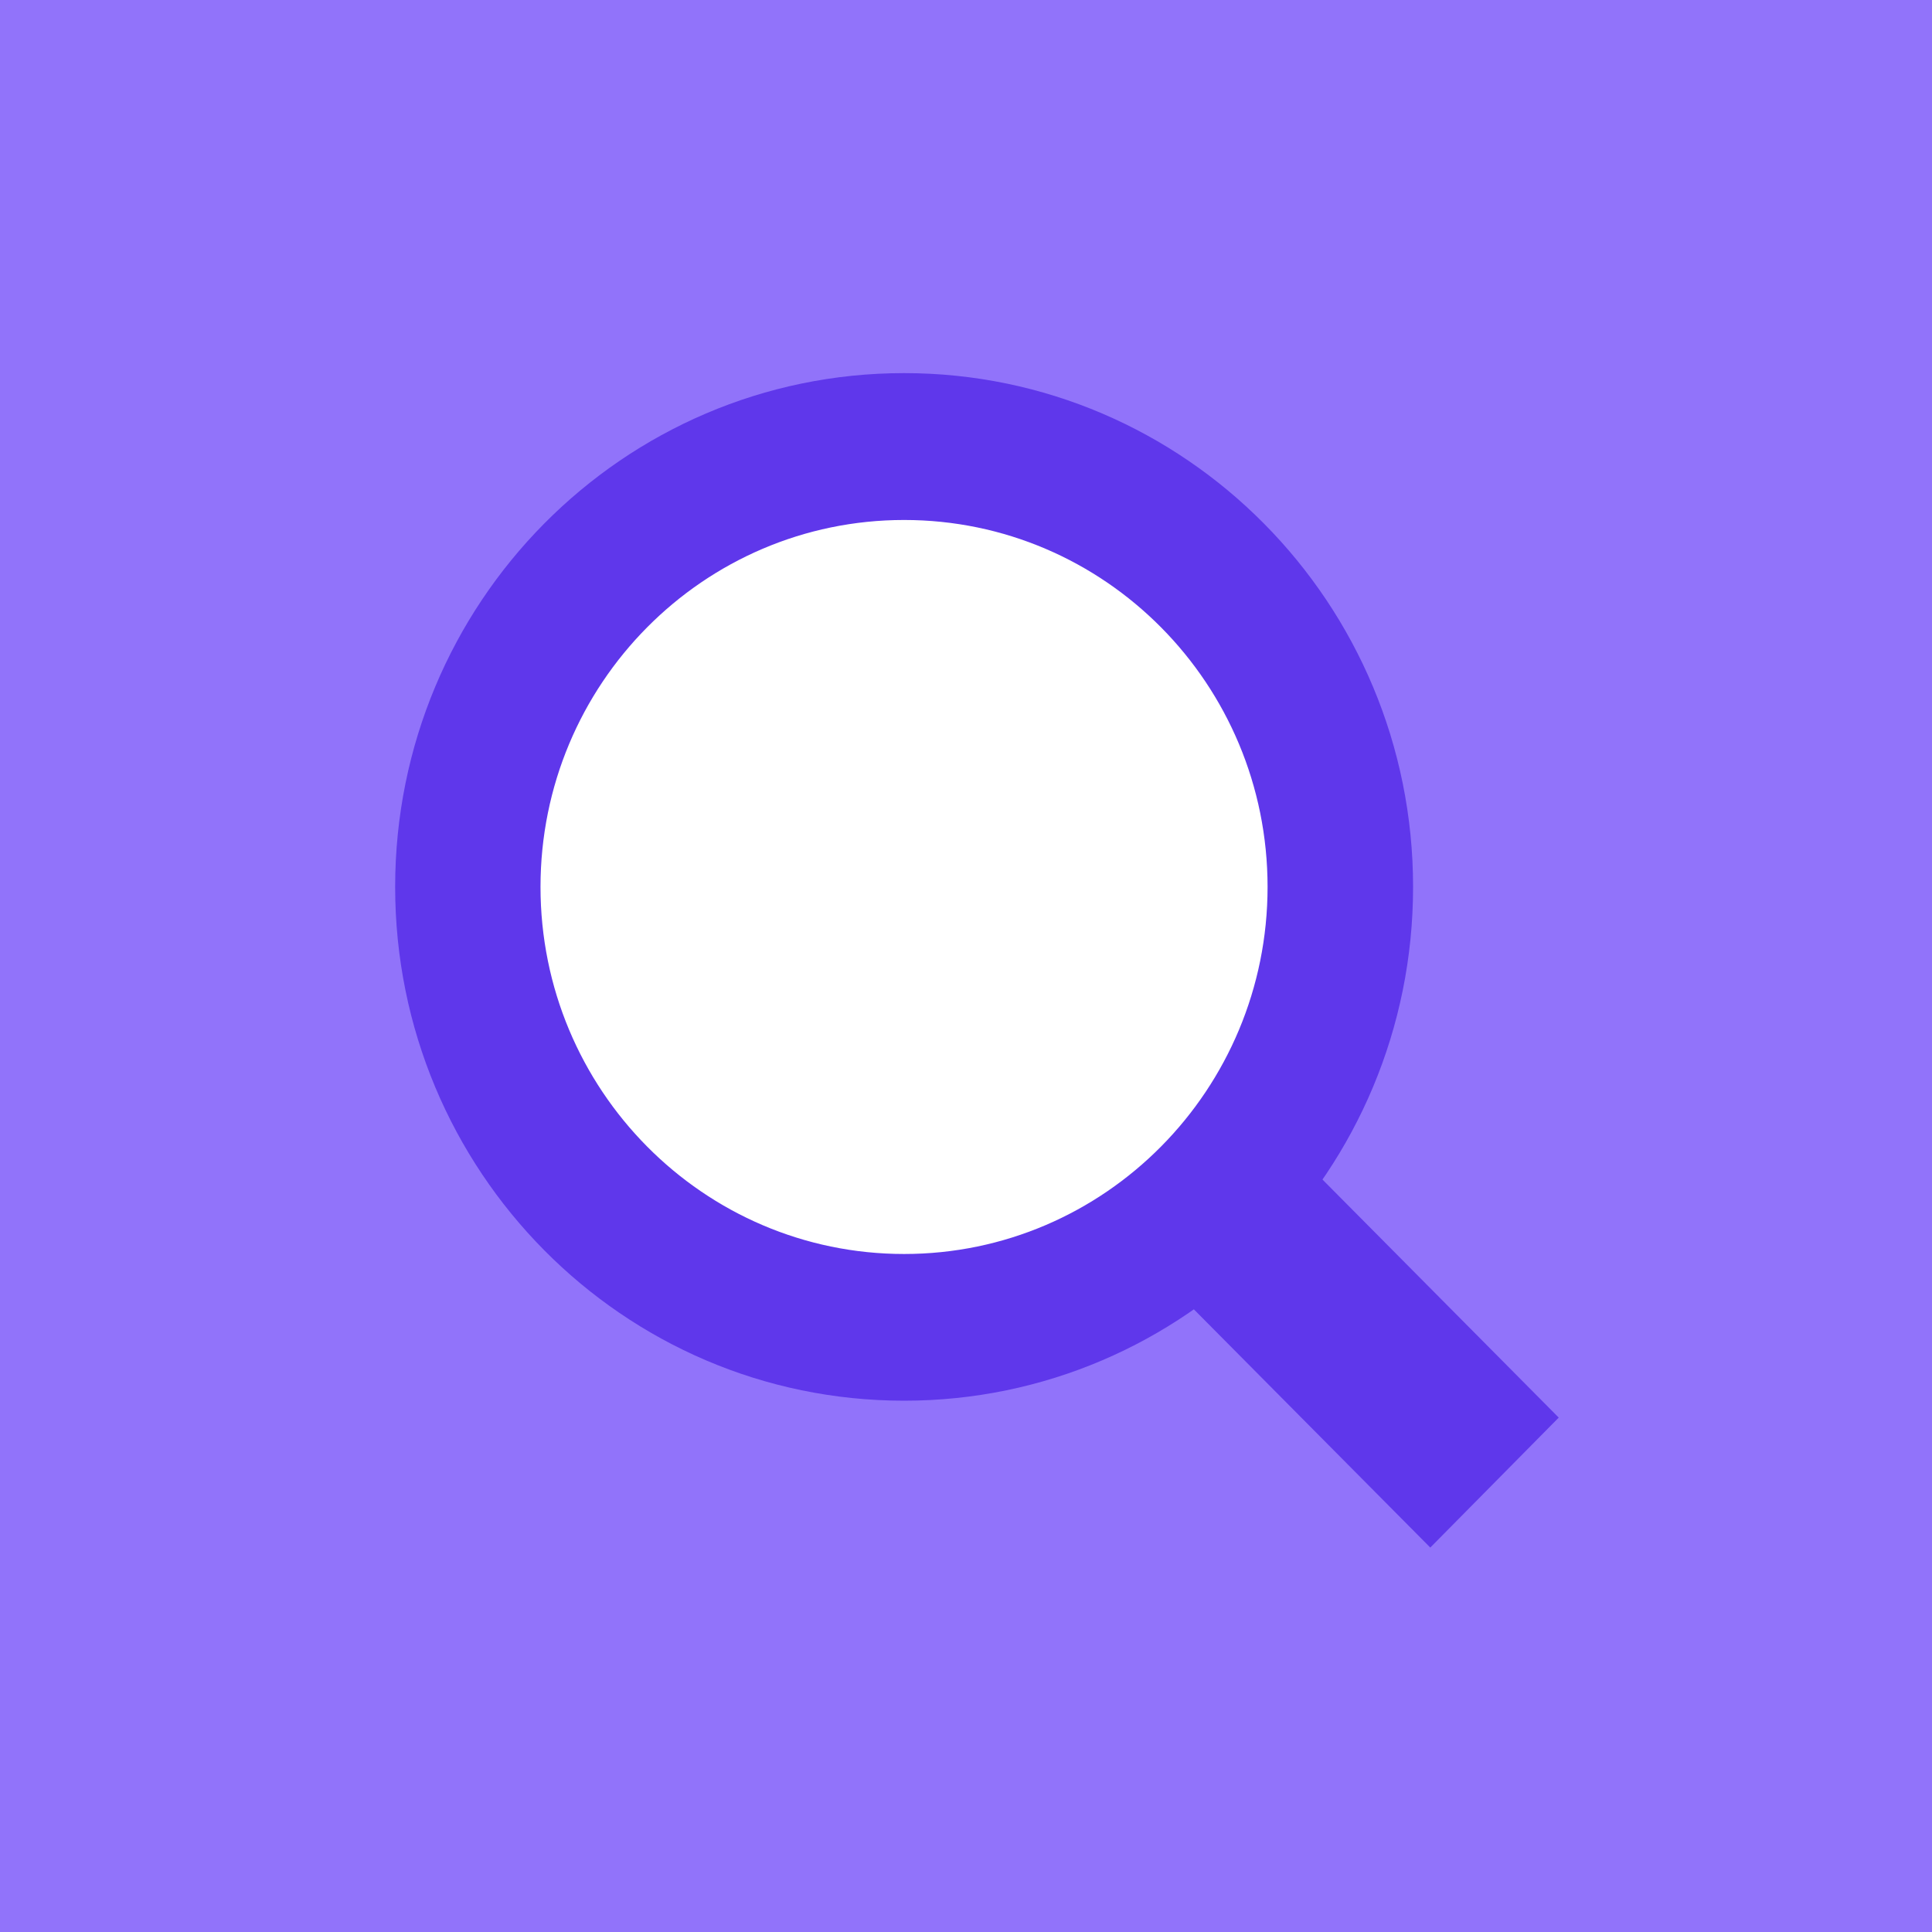
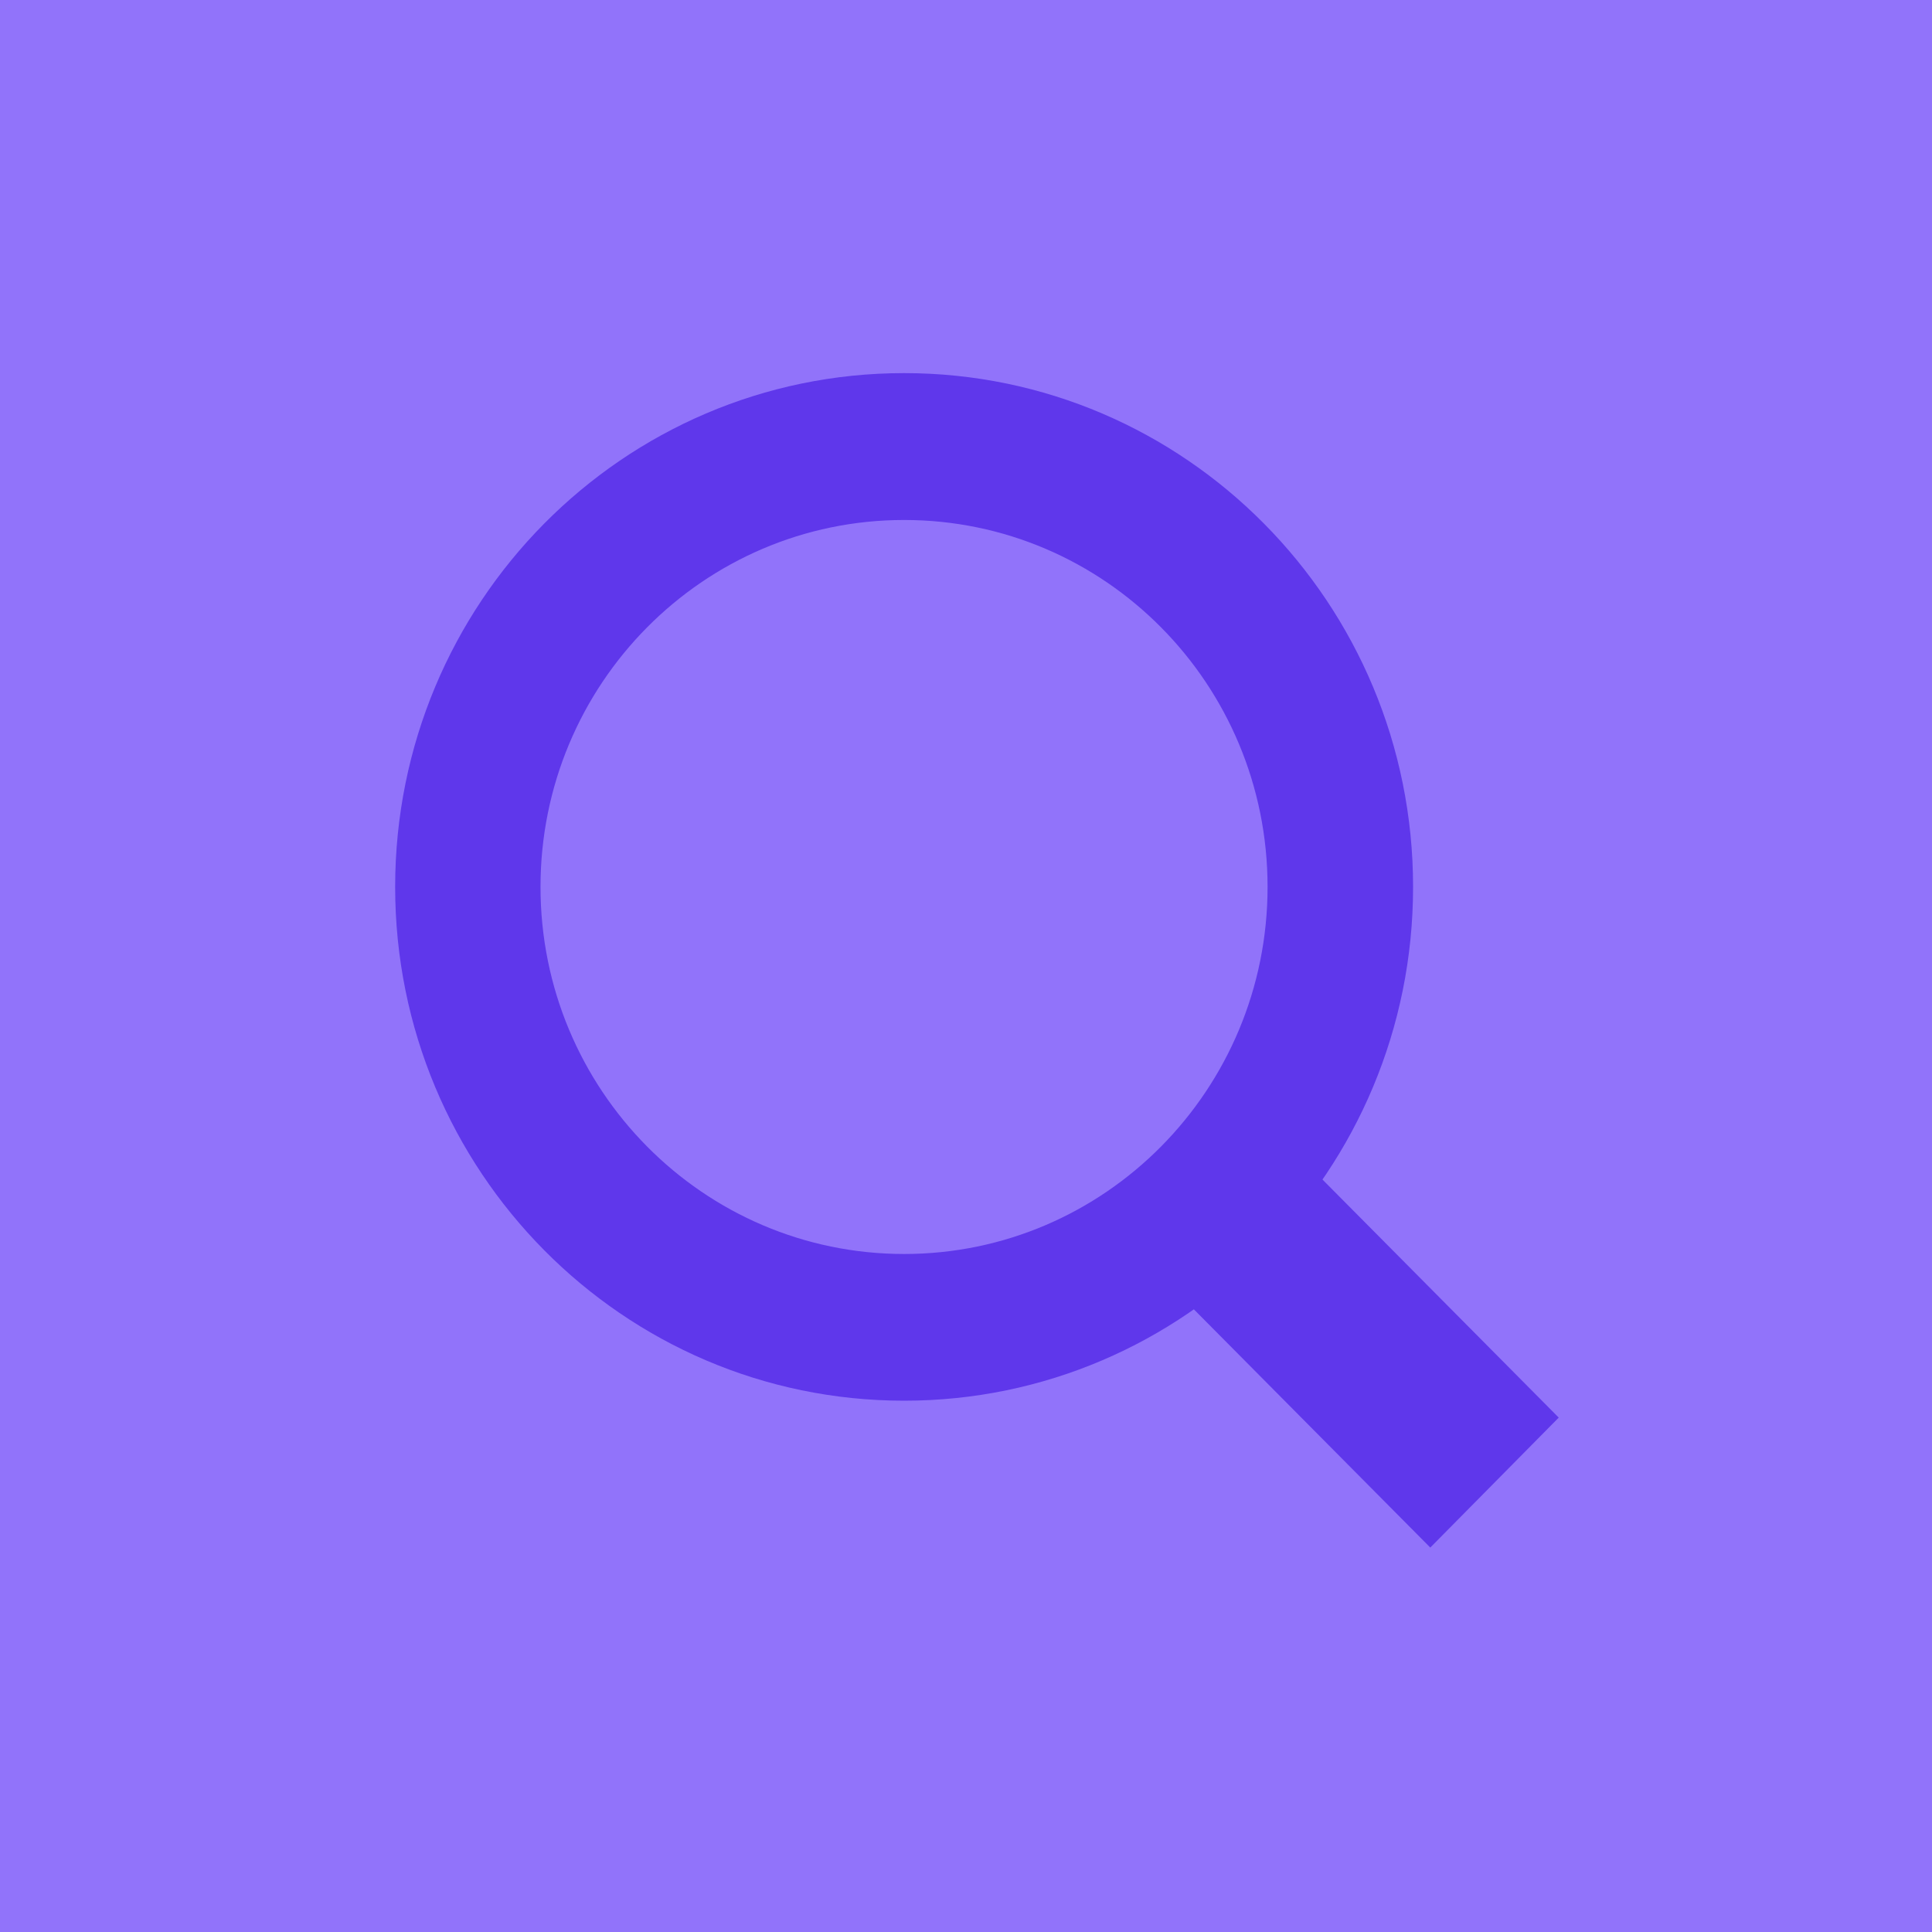
<svg xmlns="http://www.w3.org/2000/svg" width="128" height="128" viewBox="0 0 128 128" fill="none">
  <desc>
			Created with Pixso.
	</desc>
  <defs>
    <clipPath id="clip1998_253906">
      <rect id="Cards" width="128" height="128" fill="white" fill-opacity="0" />
    </clipPath>
  </defs>
  <rect id="Cards" width="128" height="128" fill="#9173FA" fill-opacity="1" />
  <g clip-path="url(#clip1998_253906)">
    <path id="Rectangle 1001129" d="M103.27 93.92L86.22 76.74L77.71 85.35L94.76 102.53L103.27 93.92Z" fill="#5F37EB" fill-opacity="1" fill-rule="nonzero" />
-     <path id="Ellipse 323" d="M86.86 58.75C86.86 73.78 74.79 85.97 59.9 85.97C45 85.97 32.93 73.78 32.93 58.75C32.93 43.71 45 31.52 59.9 31.52C74.79 31.52 86.86 43.71 86.86 58.75Z" fill="#FFFFFF" fill-opacity="1" fill-rule="nonzero" />
    <path id="Ellipse 255 (Stroke)" d="M59.9 83.08C46.6 83.08 35.81 72.19 35.81 58.76C35.81 45.33 46.6 34.45 59.9 34.45C73.2 34.45 83.98 45.33 83.98 58.76C83.98 72.19 73.2 83.08 59.9 83.08ZM59.9 92.8C41.27 92.8 26.18 77.56 26.18 58.76C26.18 39.96 41.27 24.72 59.9 24.72C78.52 24.72 93.62 39.96 93.62 58.76C93.62 77.56 78.52 92.8 59.9 92.8Z" fill="#5F37EB" fill-opacity="1" fill-rule="evenodd" />
  </g>
</svg>